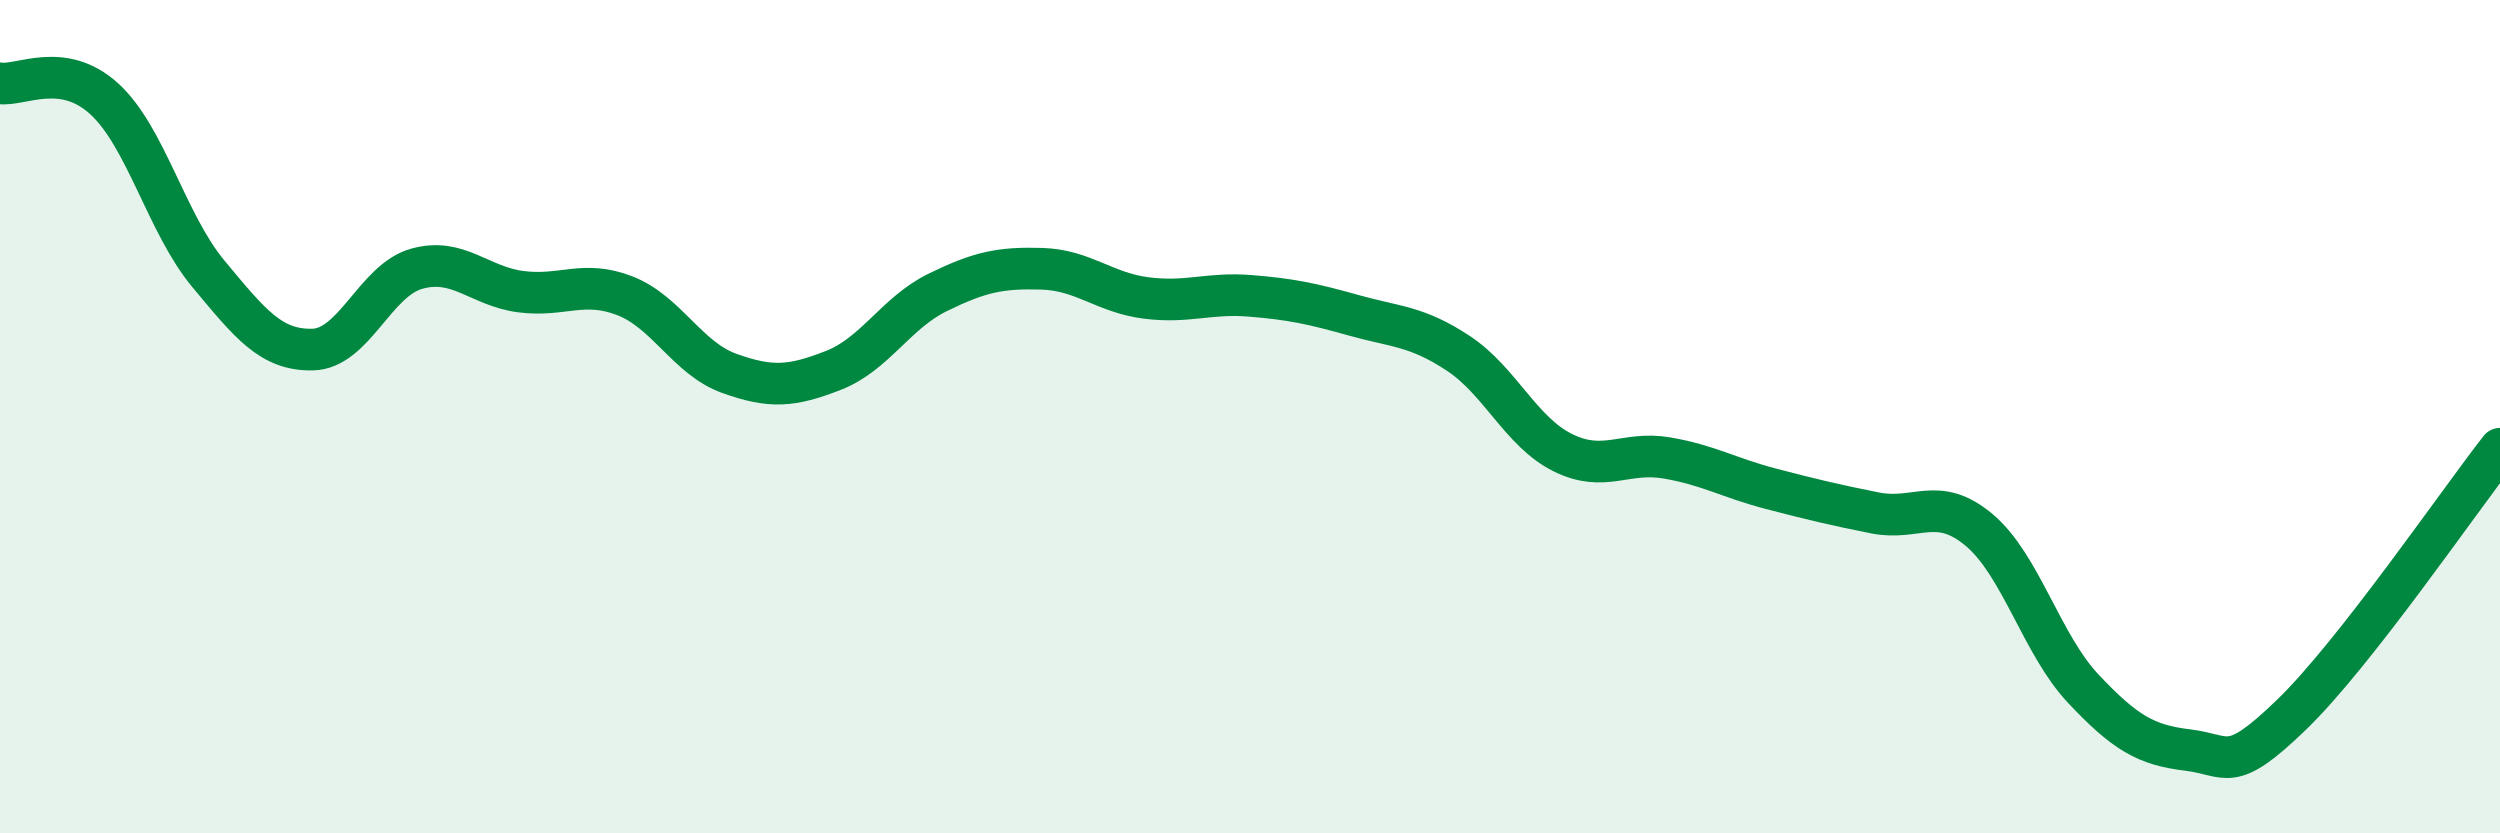
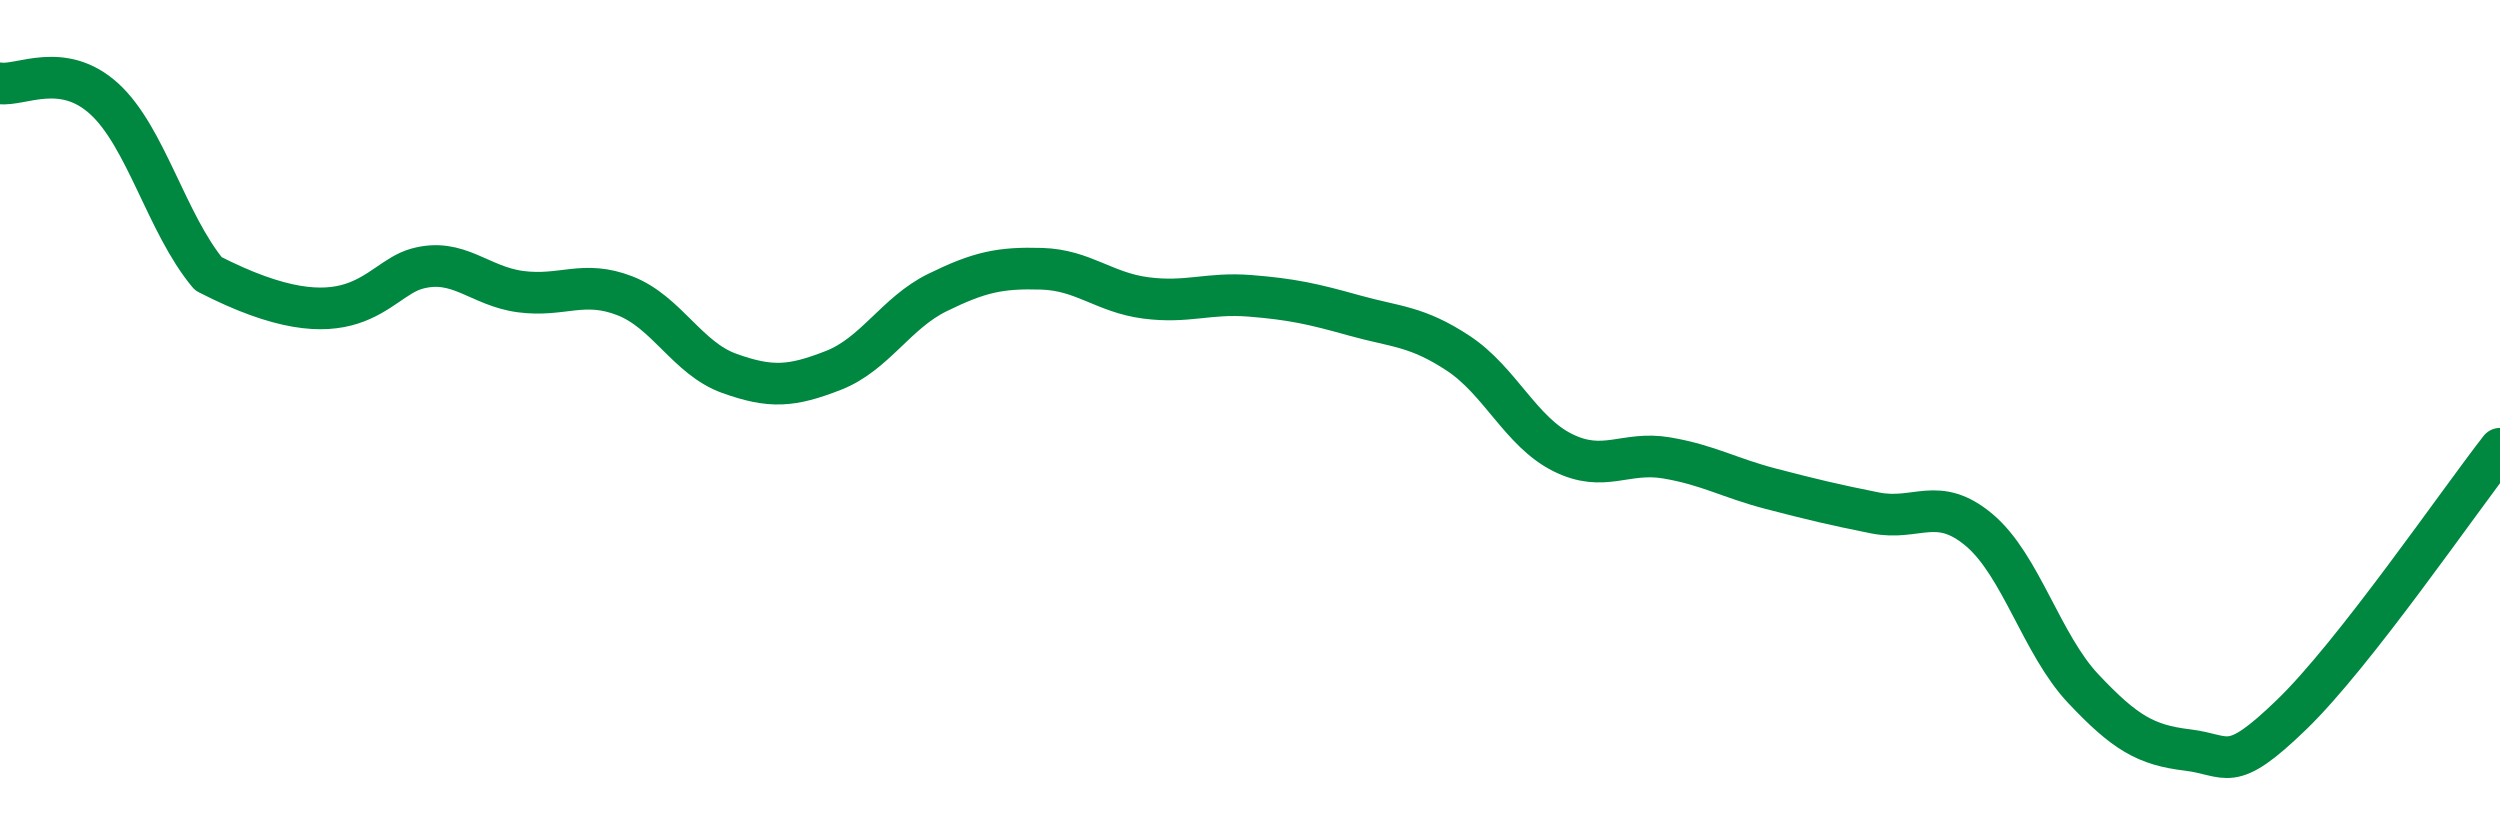
<svg xmlns="http://www.w3.org/2000/svg" width="60" height="20" viewBox="0 0 60 20">
-   <path d="M 0,2 C 0.5,2.07 1.5,1.46 2.5,2.37 C 3.5,3.28 4,5.37 5,6.57 C 6,7.77 6.5,8.41 7.5,8.39 C 8.5,8.37 9,6.73 10,6.45 C 11,6.17 11.5,6.87 12.5,7 C 13.5,7.13 14,6.71 15,7.1 C 16,7.49 16.5,8.6 17.5,8.96 C 18.5,9.32 19,9.28 20,8.89 C 21,8.5 21.5,7.51 22.5,7.02 C 23.5,6.53 24,6.42 25,6.45 C 26,6.48 26.5,7.02 27.5,7.15 C 28.5,7.28 29,7.02 30,7.1 C 31,7.18 31.5,7.29 32.5,7.57 C 33.5,7.85 34,7.82 35,8.48 C 36,9.14 36.5,10.36 37.5,10.86 C 38.5,11.36 39,10.82 40,10.99 C 41,11.16 41.5,11.47 42.5,11.73 C 43.5,11.99 44,12.11 45,12.31 C 46,12.51 46.5,11.88 47.5,12.72 C 48.5,13.56 49,15.47 50,16.53 C 51,17.59 51.5,17.88 52.5,18 C 53.5,18.12 53.5,18.6 55,17.15 C 56.5,15.7 59,12.05 60,10.77L60 20L0 20Z" fill="#008740" opacity="0.1" stroke-linecap="round" stroke-linejoin="round" />
-   <path d="M 0,2 C 0.5,2.07 1.5,1.46 2.5,2.37 C 3.5,3.28 4,5.37 5,6.57 C 6,7.77 6.5,8.41 7.5,8.39 C 8.5,8.37 9,6.73 10,6.45 C 11,6.17 11.5,6.87 12.5,7 C 13.5,7.13 14,6.71 15,7.1 C 16,7.49 16.5,8.6 17.5,8.96 C 18.5,9.32 19,9.28 20,8.89 C 21,8.5 21.5,7.51 22.5,7.02 C 23.5,6.53 24,6.42 25,6.45 C 26,6.48 26.5,7.02 27.5,7.15 C 28.5,7.28 29,7.02 30,7.1 C 31,7.18 31.5,7.29 32.5,7.57 C 33.5,7.85 34,7.82 35,8.48 C 36,9.14 36.5,10.36 37.5,10.86 C 38.5,11.36 39,10.82 40,10.99 C 41,11.16 41.5,11.47 42.5,11.73 C 43.5,11.99 44,12.11 45,12.31 C 46,12.51 46.5,11.88 47.5,12.72 C 48.5,13.56 49,15.47 50,16.53 C 51,17.59 51.5,17.88 52.5,18 C 53.5,18.12 53.5,18.6 55,17.15 C 56.5,15.7 59,12.05 60,10.77" stroke="#008740" stroke-width="1" fill="none" stroke-linecap="round" stroke-linejoin="round" />
+   <path d="M 0,2 C 0.5,2.07 1.5,1.46 2.5,2.37 C 3.5,3.28 4,5.37 5,6.57 C 8.5,8.37 9,6.73 10,6.45 C 11,6.17 11.5,6.87 12.5,7 C 13.5,7.13 14,6.71 15,7.1 C 16,7.49 16.5,8.6 17.5,8.96 C 18.5,9.32 19,9.28 20,8.89 C 21,8.5 21.5,7.51 22.5,7.02 C 23.5,6.53 24,6.42 25,6.45 C 26,6.48 26.5,7.02 27.5,7.15 C 28.5,7.28 29,7.02 30,7.1 C 31,7.18 31.5,7.29 32.5,7.57 C 33.5,7.85 34,7.82 35,8.48 C 36,9.14 36.5,10.36 37.5,10.86 C 38.5,11.36 39,10.82 40,10.99 C 41,11.16 41.5,11.47 42.5,11.73 C 43.5,11.99 44,12.11 45,12.31 C 46,12.51 46.5,11.88 47.5,12.72 C 48.5,13.56 49,15.47 50,16.53 C 51,17.59 51.5,17.88 52.5,18 C 53.5,18.12 53.5,18.6 55,17.15 C 56.5,15.7 59,12.05 60,10.77" stroke="#008740" stroke-width="1" fill="none" stroke-linecap="round" stroke-linejoin="round" />
</svg>